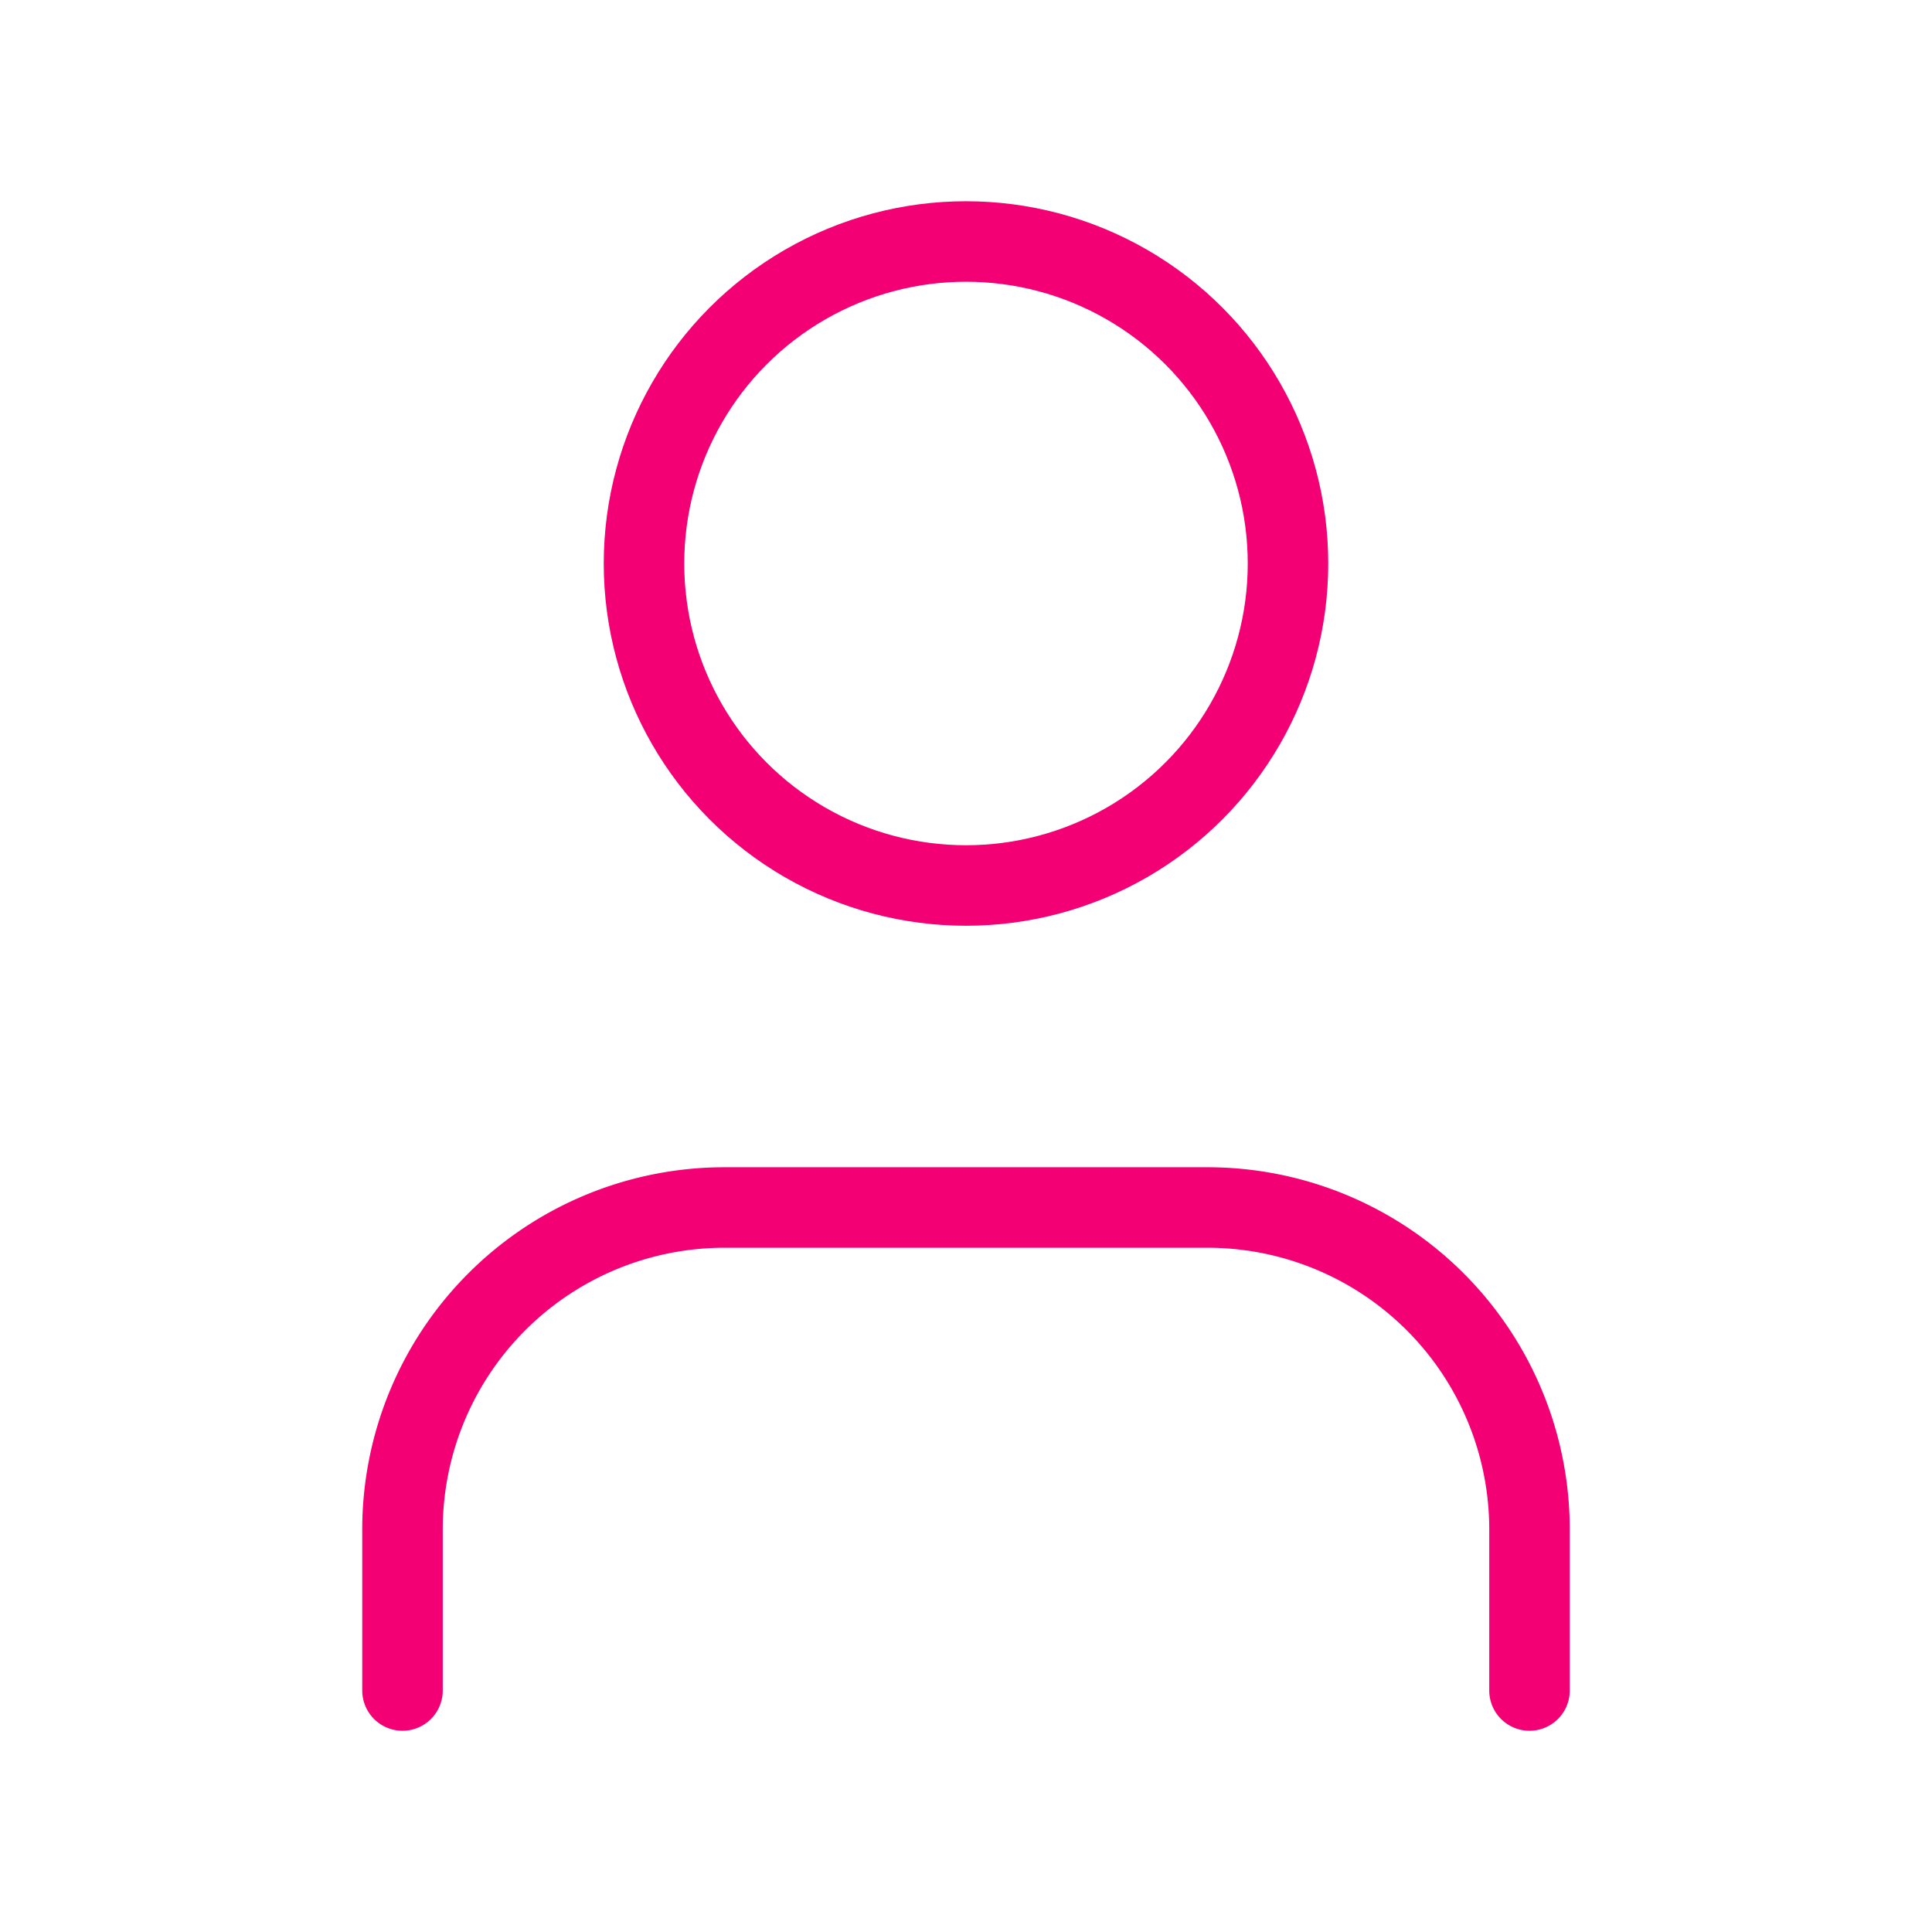
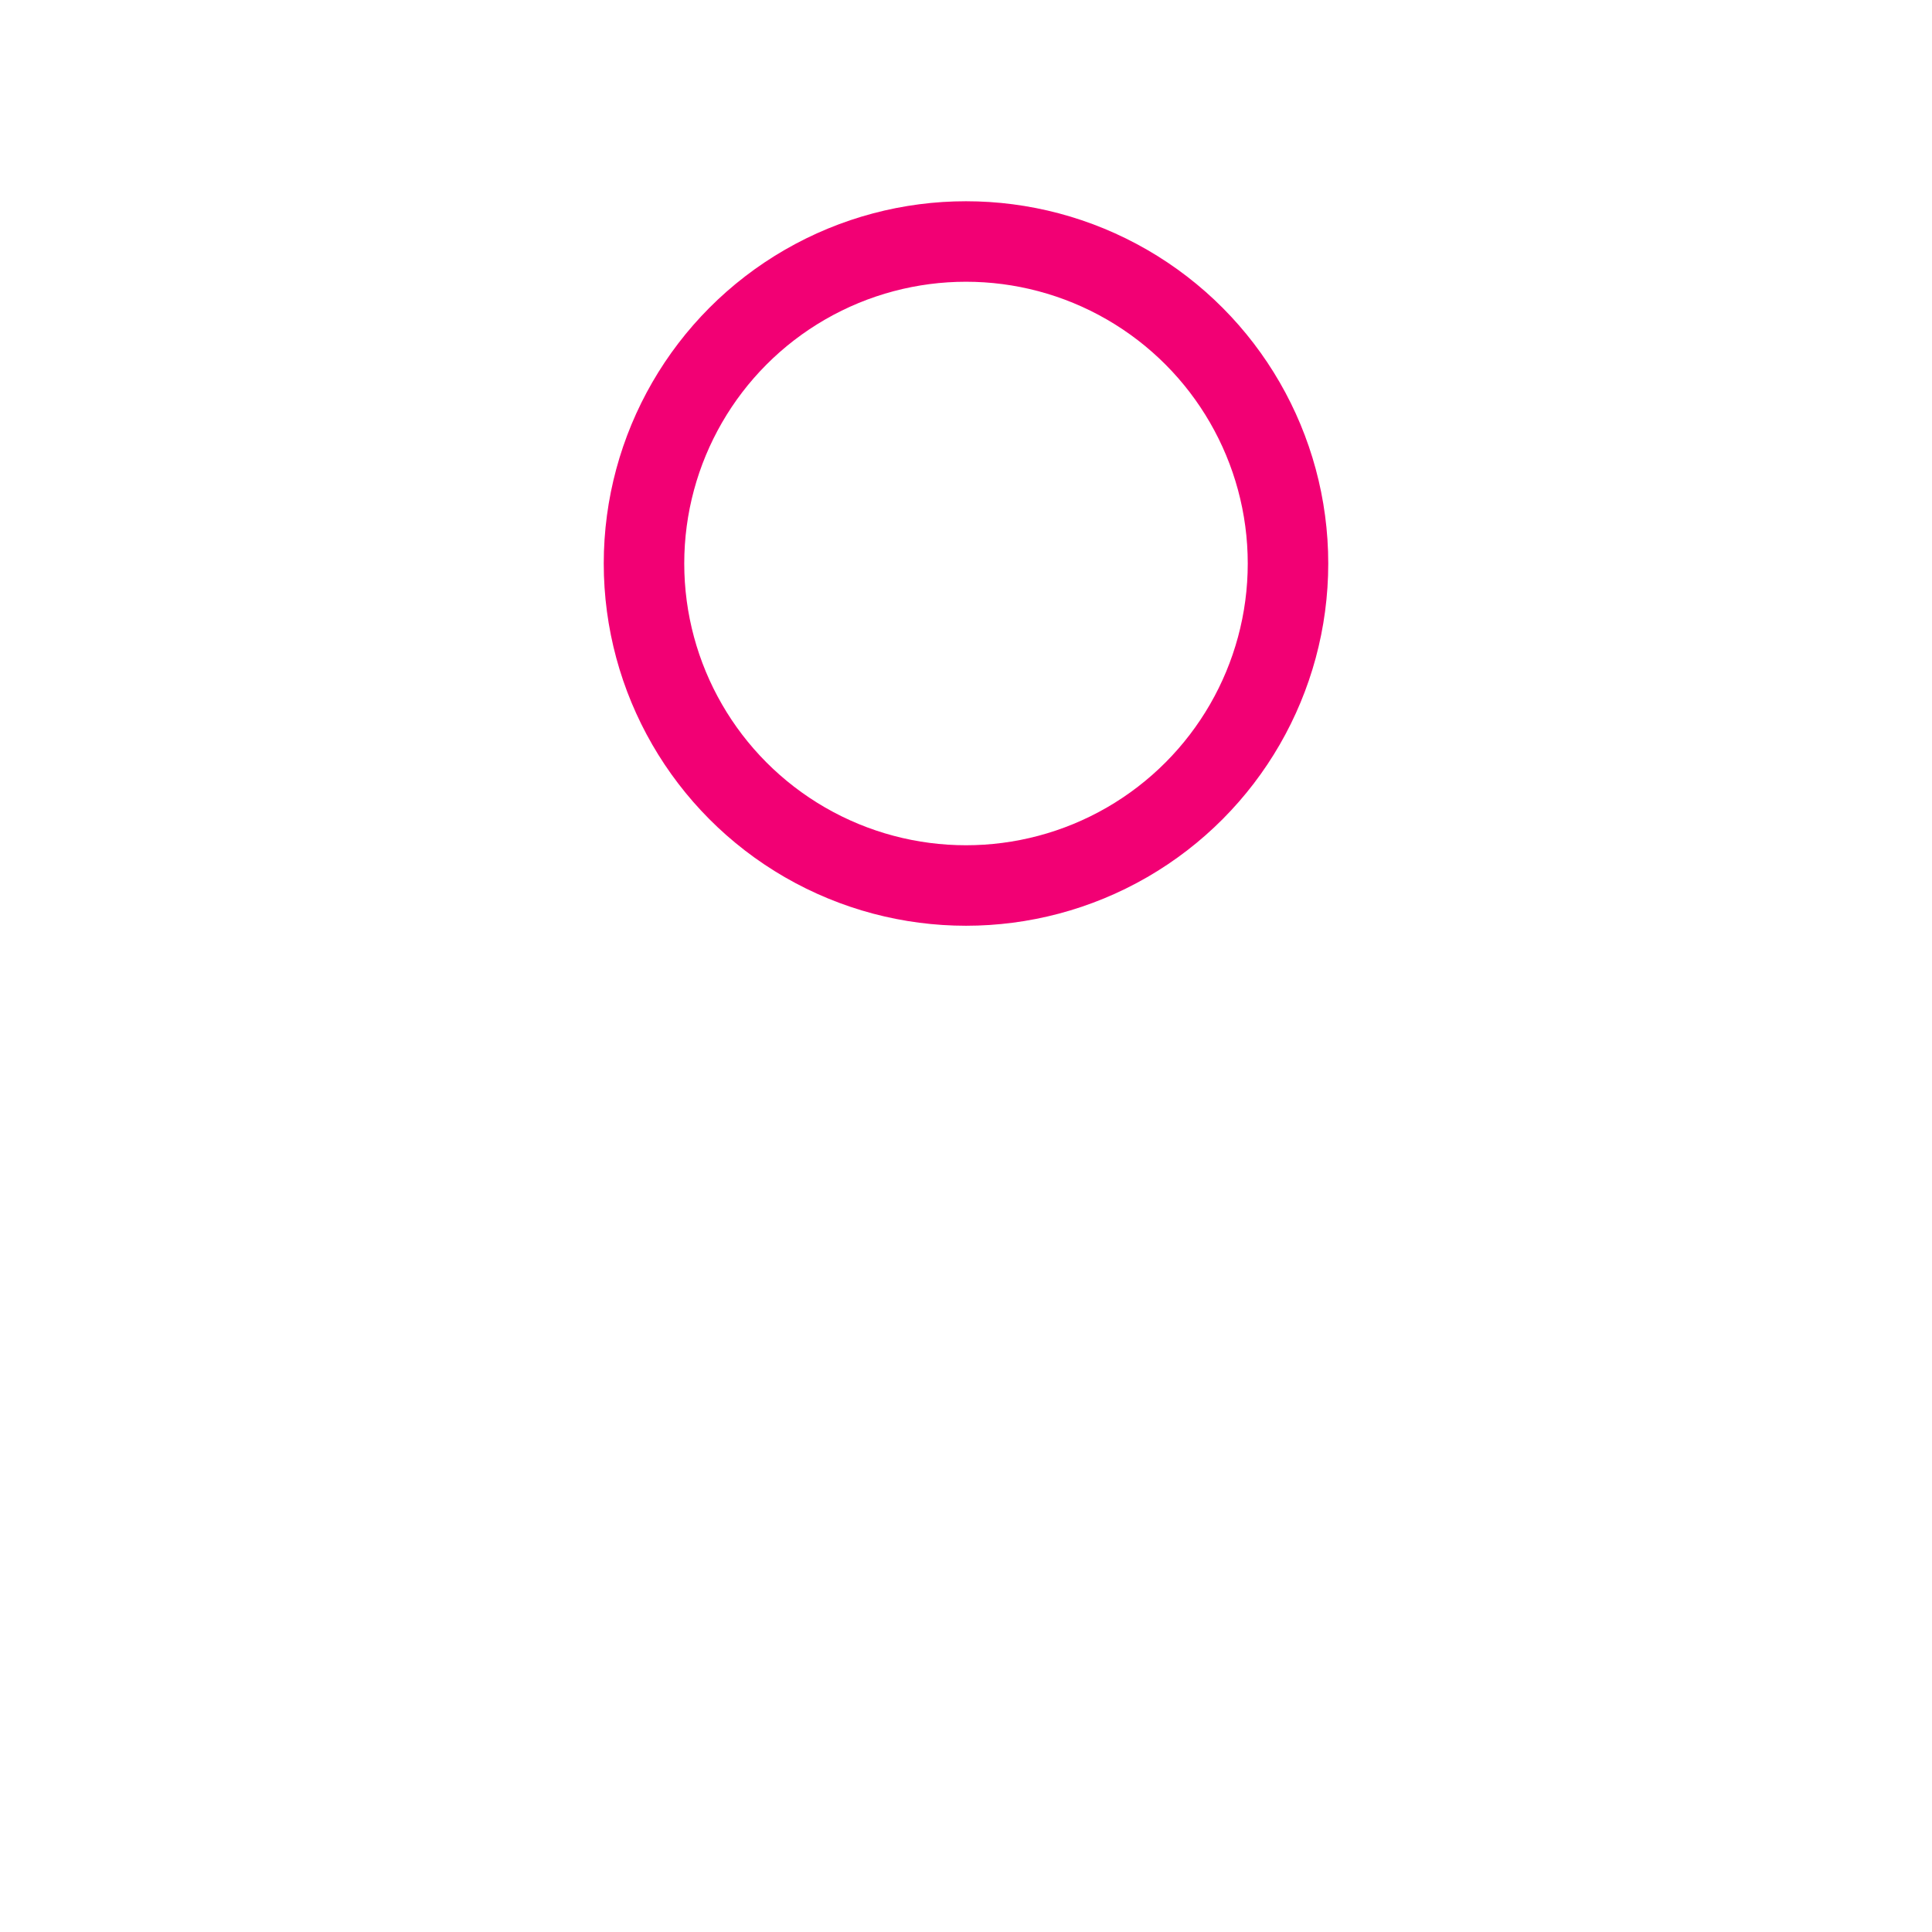
<svg xmlns="http://www.w3.org/2000/svg" width="24" height="24" viewBox="0 0 24 24" fill="none" stroke="#f20074" stroke-width="1" stroke-linecap="round" stroke-linejoin="round" class="lucide lucide-user">
-   <path d="M19 21v-2a4 4 0 0 0-4-4H9a4 4 0 0 0-4 4v2" />
  <circle cx="12" cy="7" r="4" />
</svg>